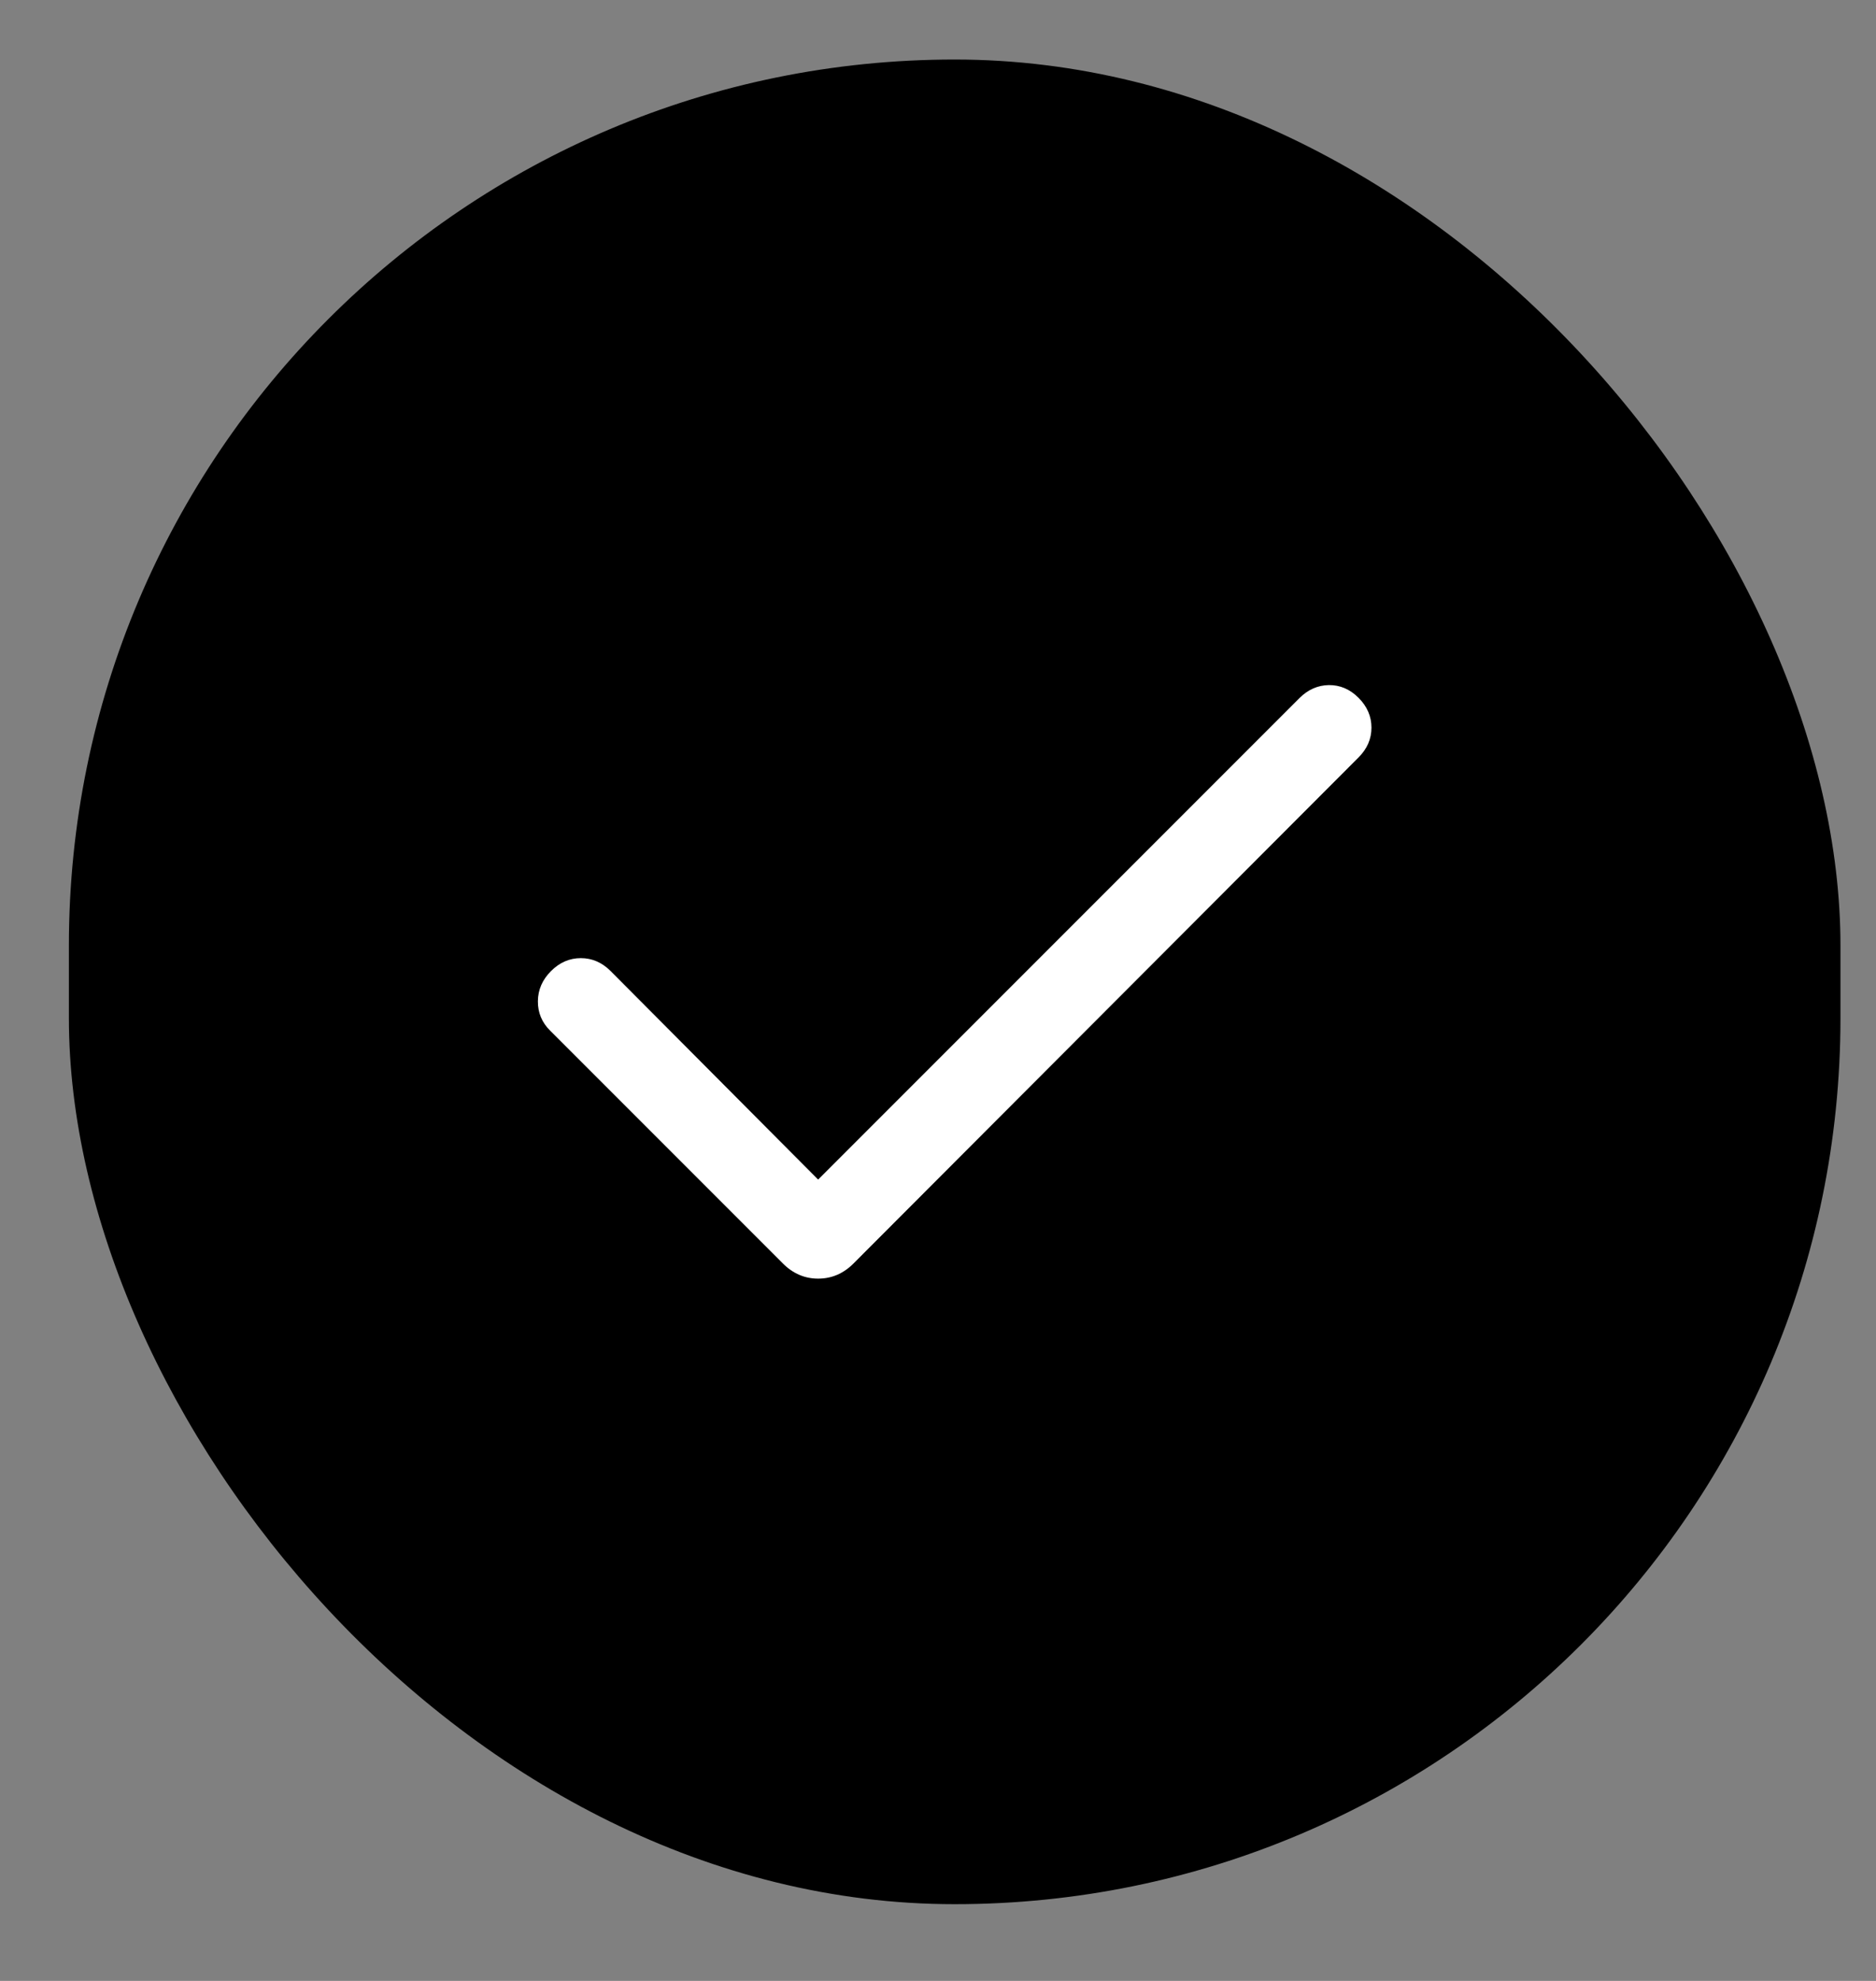
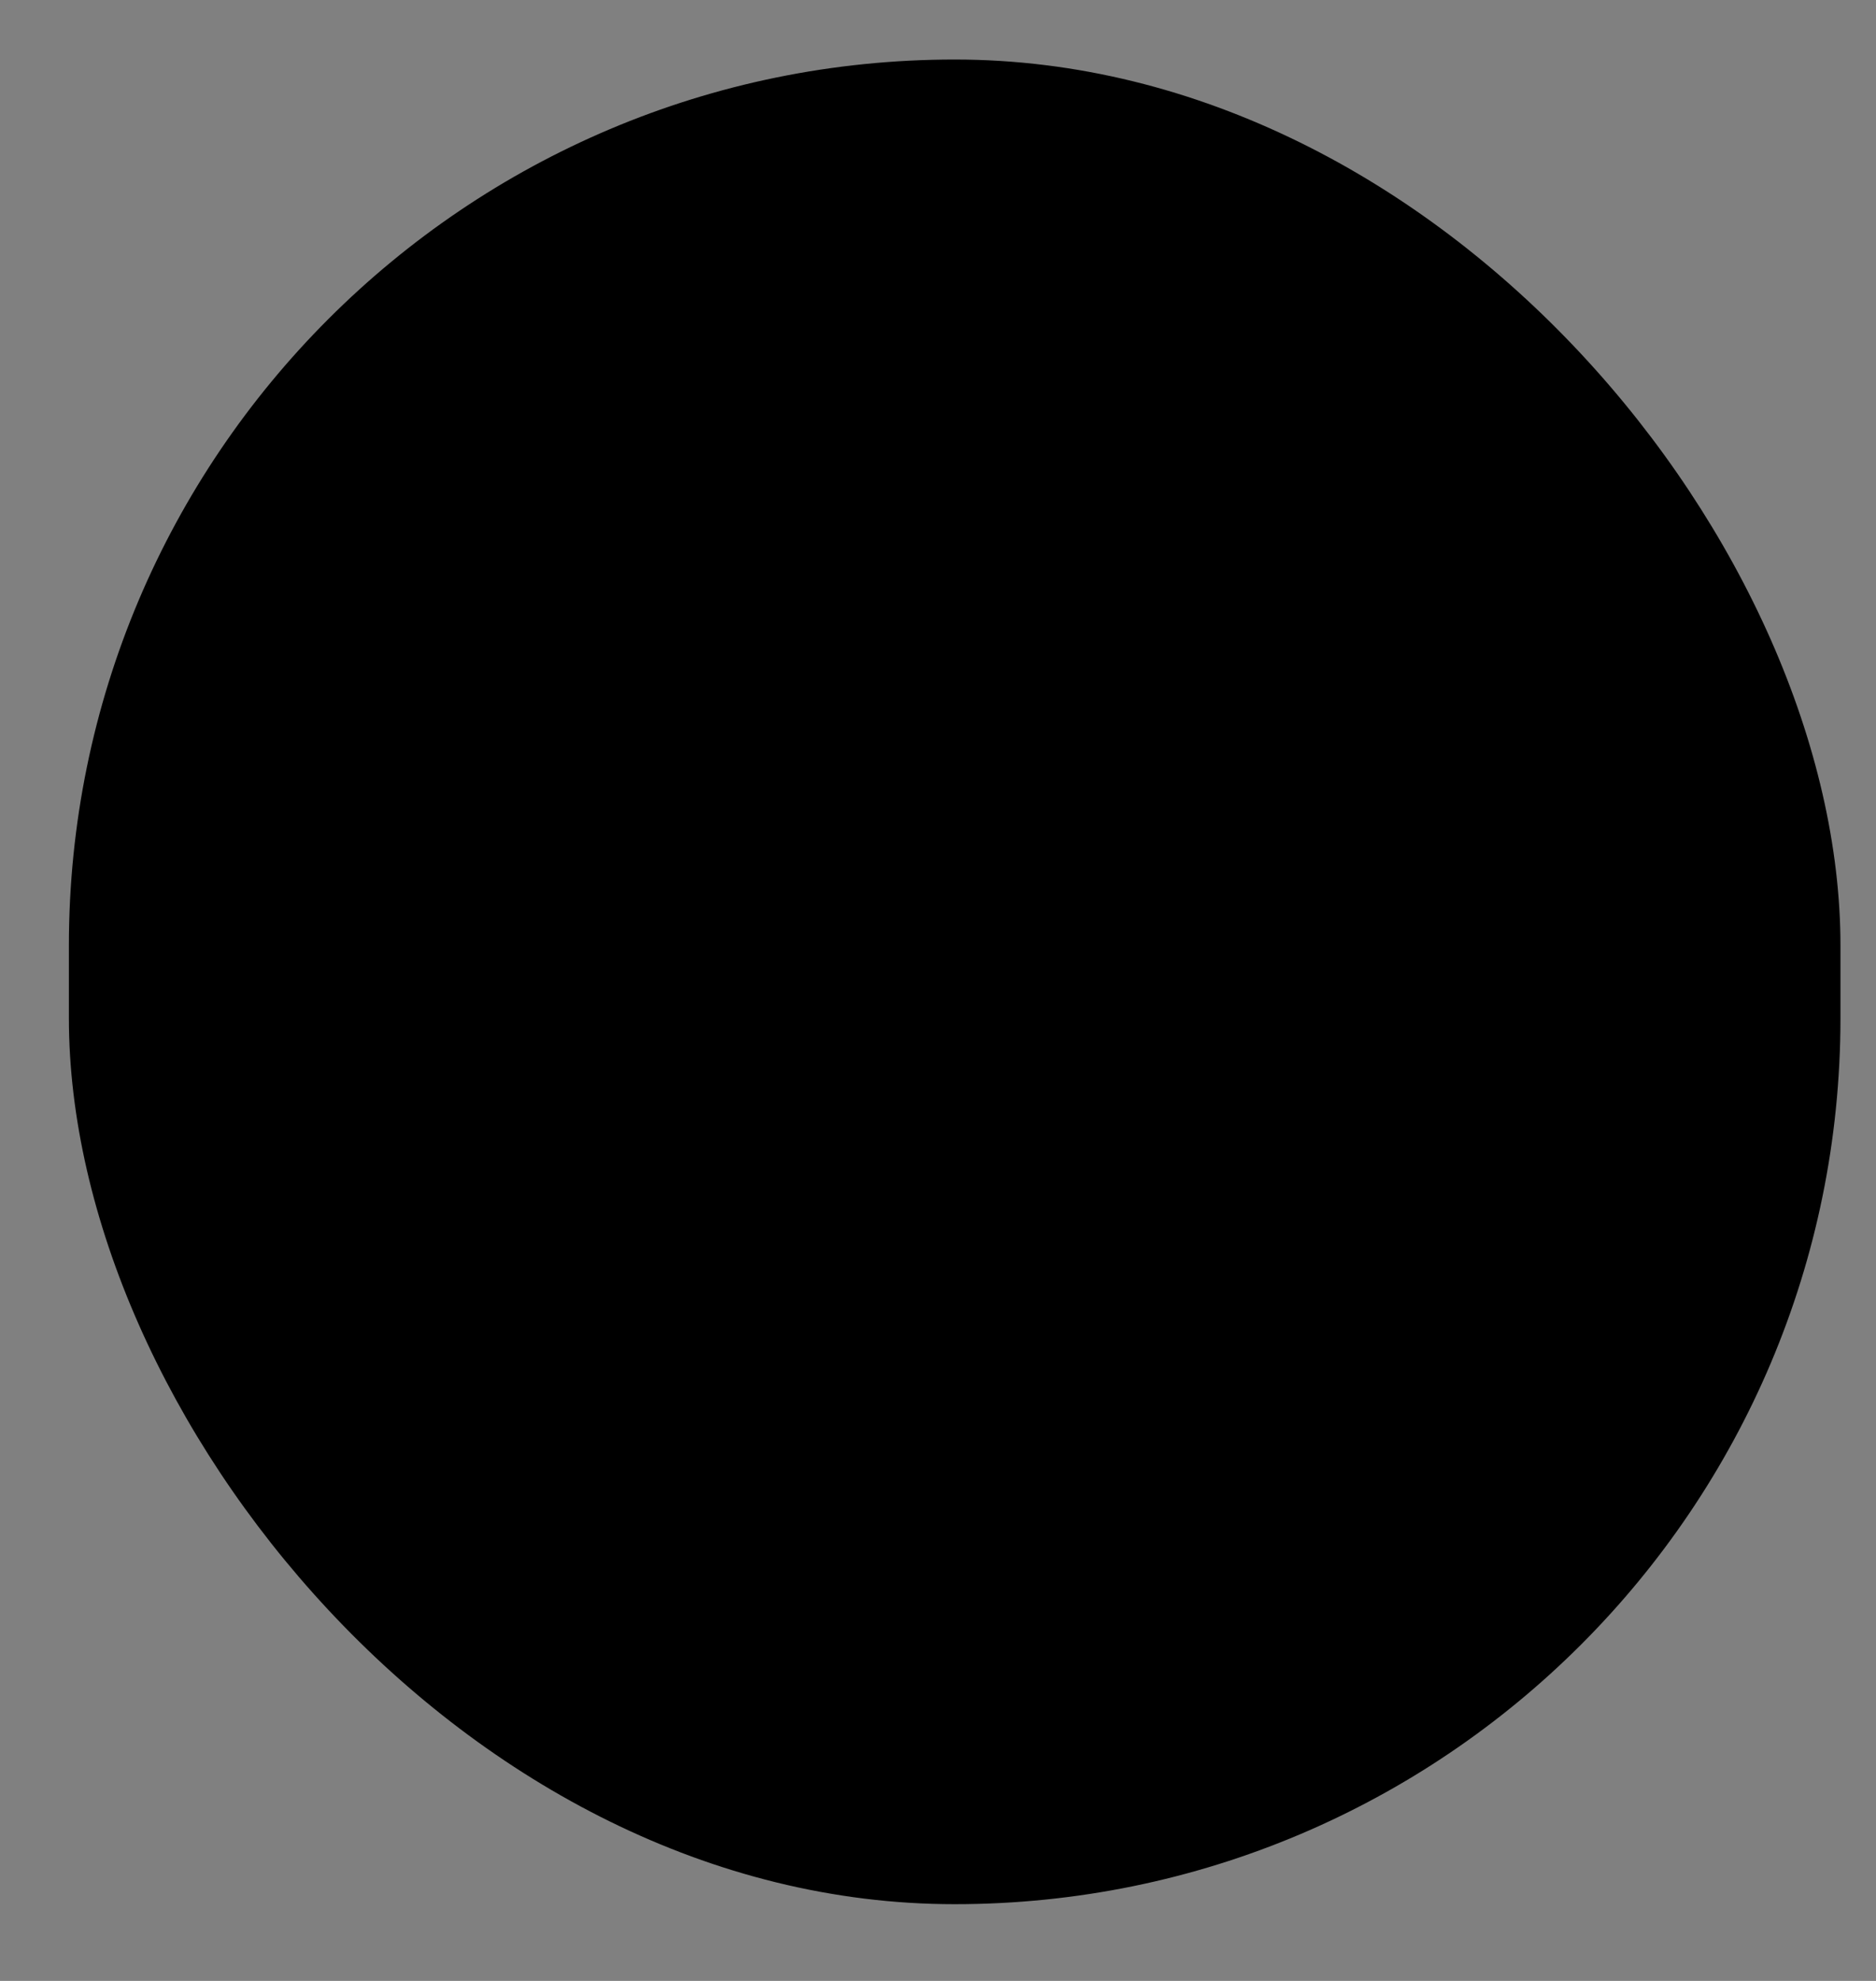
<svg xmlns="http://www.w3.org/2000/svg" width="18" height="19" viewBox="0 0 18 19" fill="none">
  <rect x="0" y="0" width="18" height="19" fill="#808080" stroke="none" />
  <rect x="0.661" y="0.571" width="16.998" height="17.693" rx="8.499" fill="black" />
-   <path d="M7.85 11.314L12.471 6.693C12.551 6.614 12.644 6.573 12.75 6.571C12.857 6.57 12.952 6.61 13.035 6.693C13.118 6.776 13.159 6.872 13.159 6.979C13.159 7.087 13.118 7.182 13.035 7.265L8.189 12.119C8.092 12.216 7.979 12.264 7.85 12.264C7.722 12.264 7.609 12.216 7.512 12.119L5.279 9.886C5.199 9.807 5.16 9.712 5.161 9.603C5.162 9.493 5.204 9.397 5.287 9.314C5.37 9.231 5.465 9.19 5.573 9.19C5.681 9.19 5.776 9.231 5.859 9.314L7.85 11.314Z" fill="white" />
</svg>